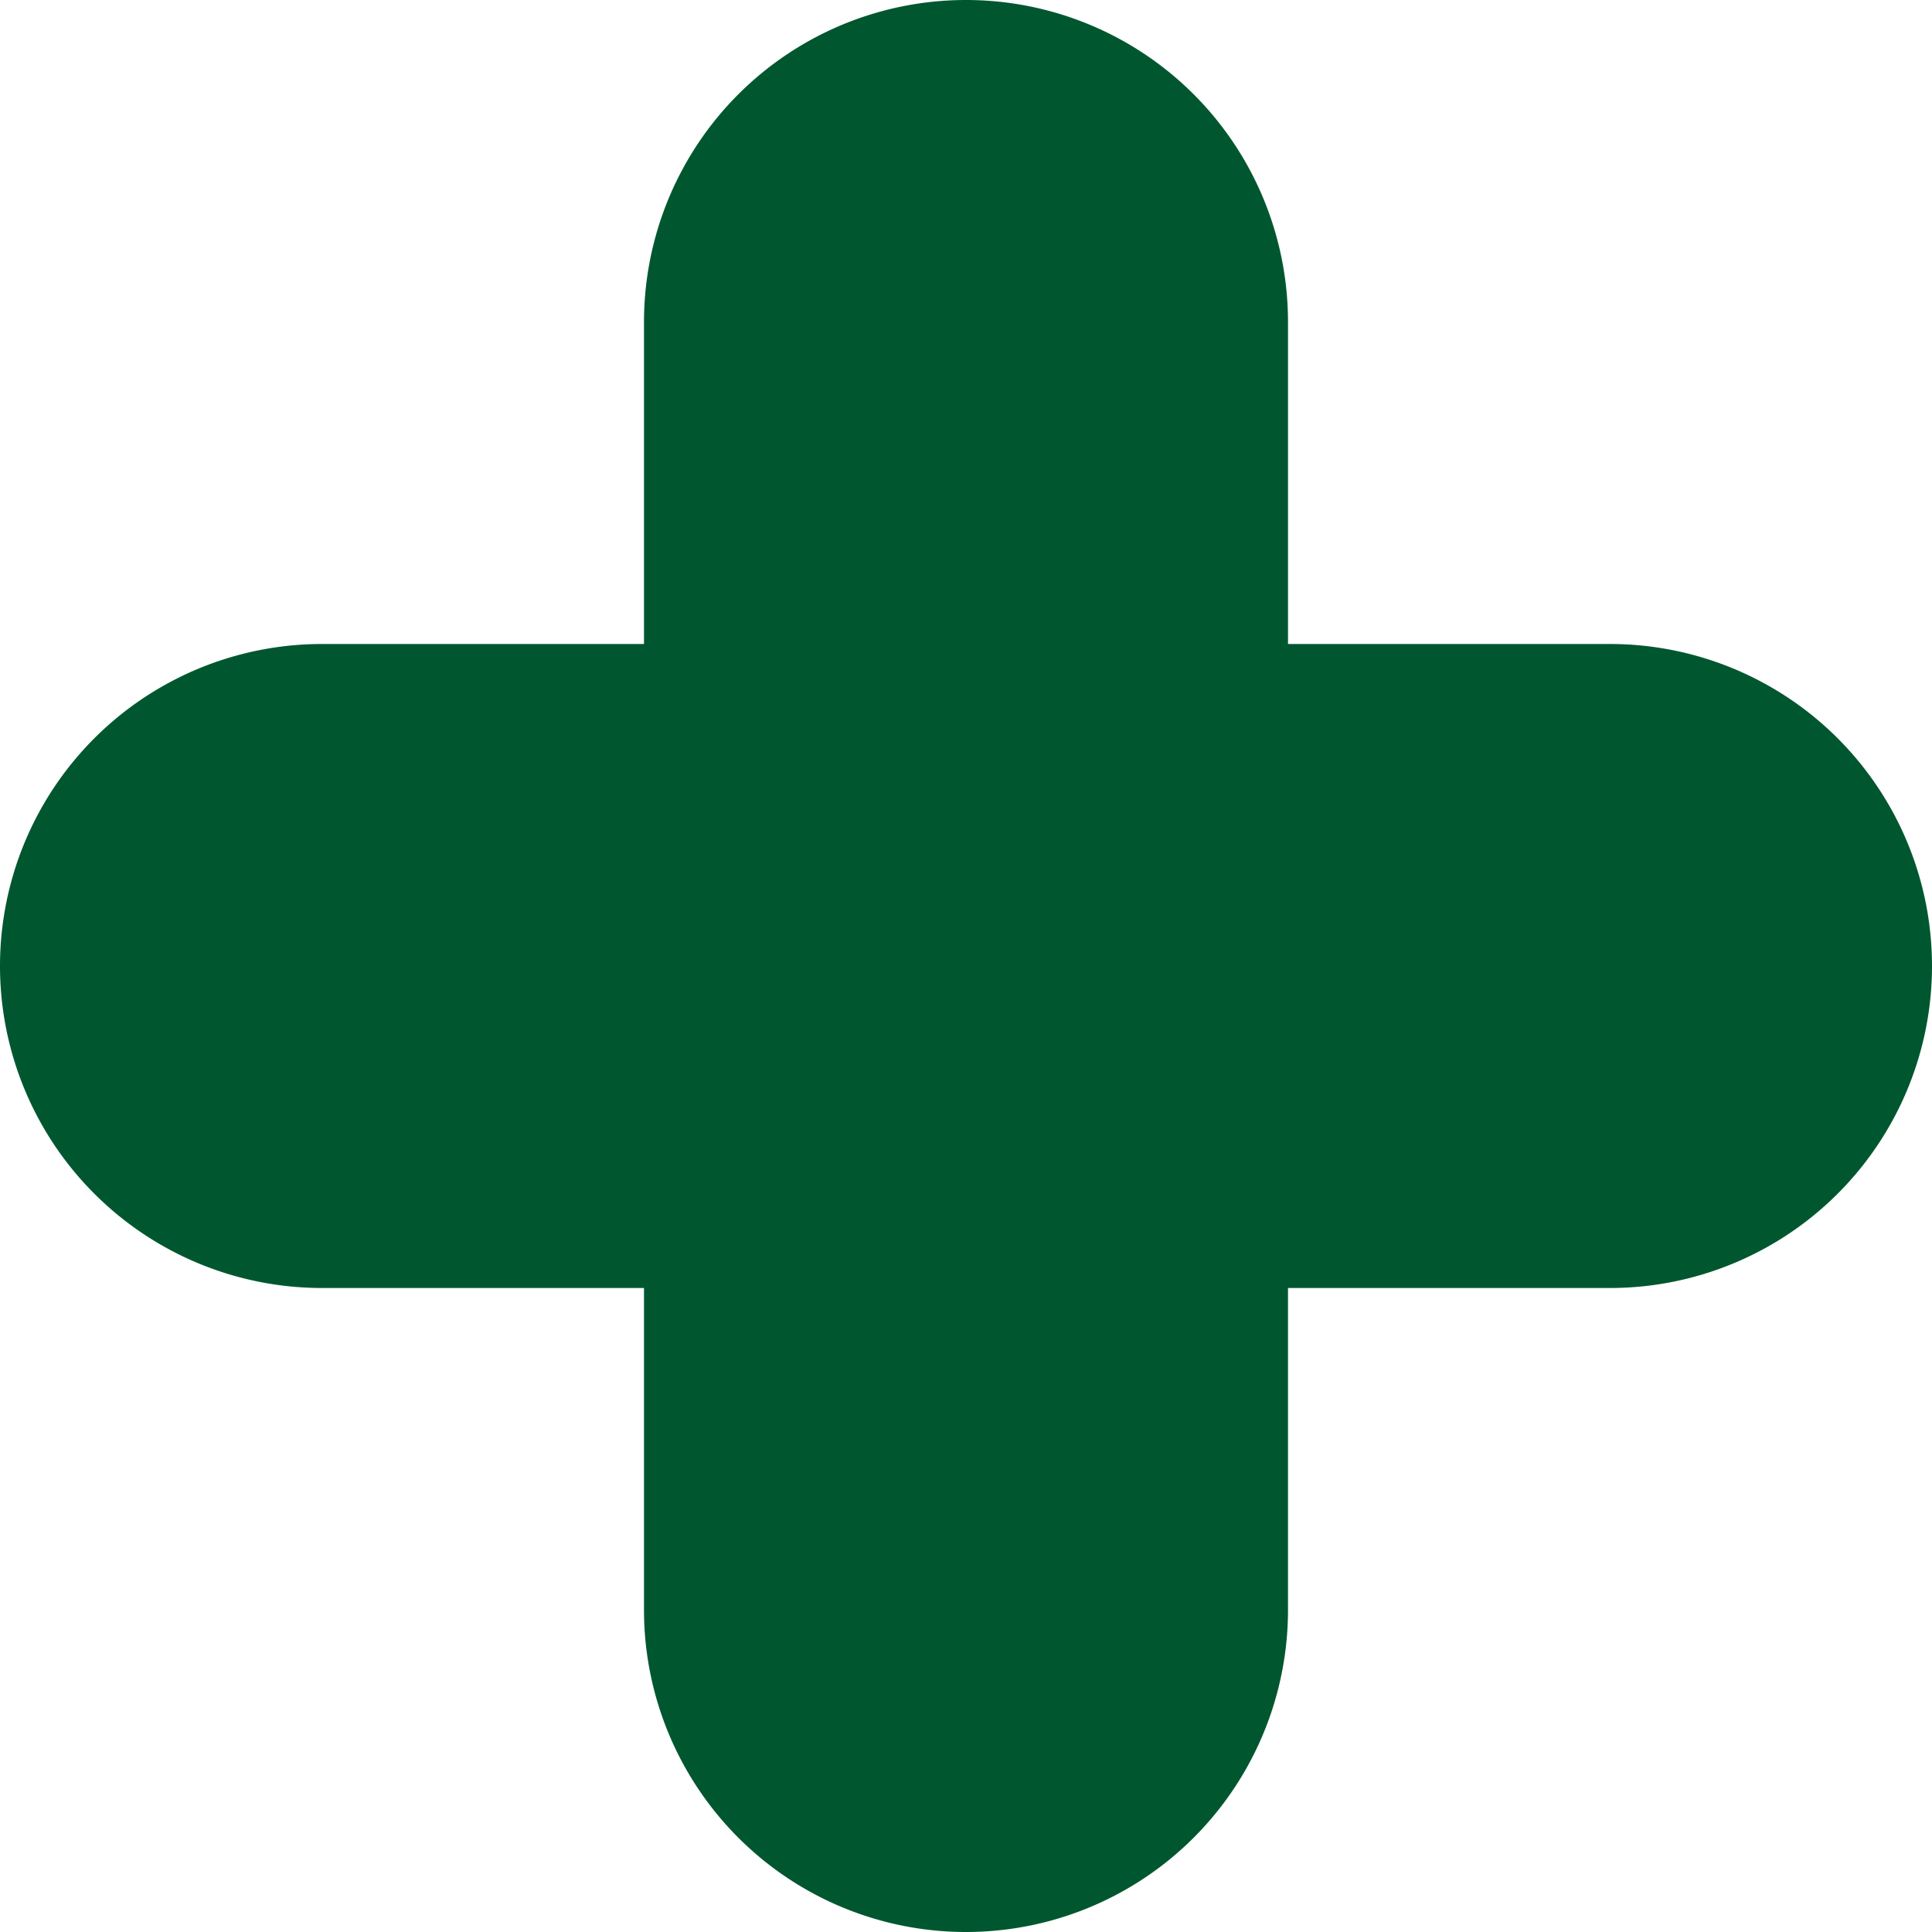
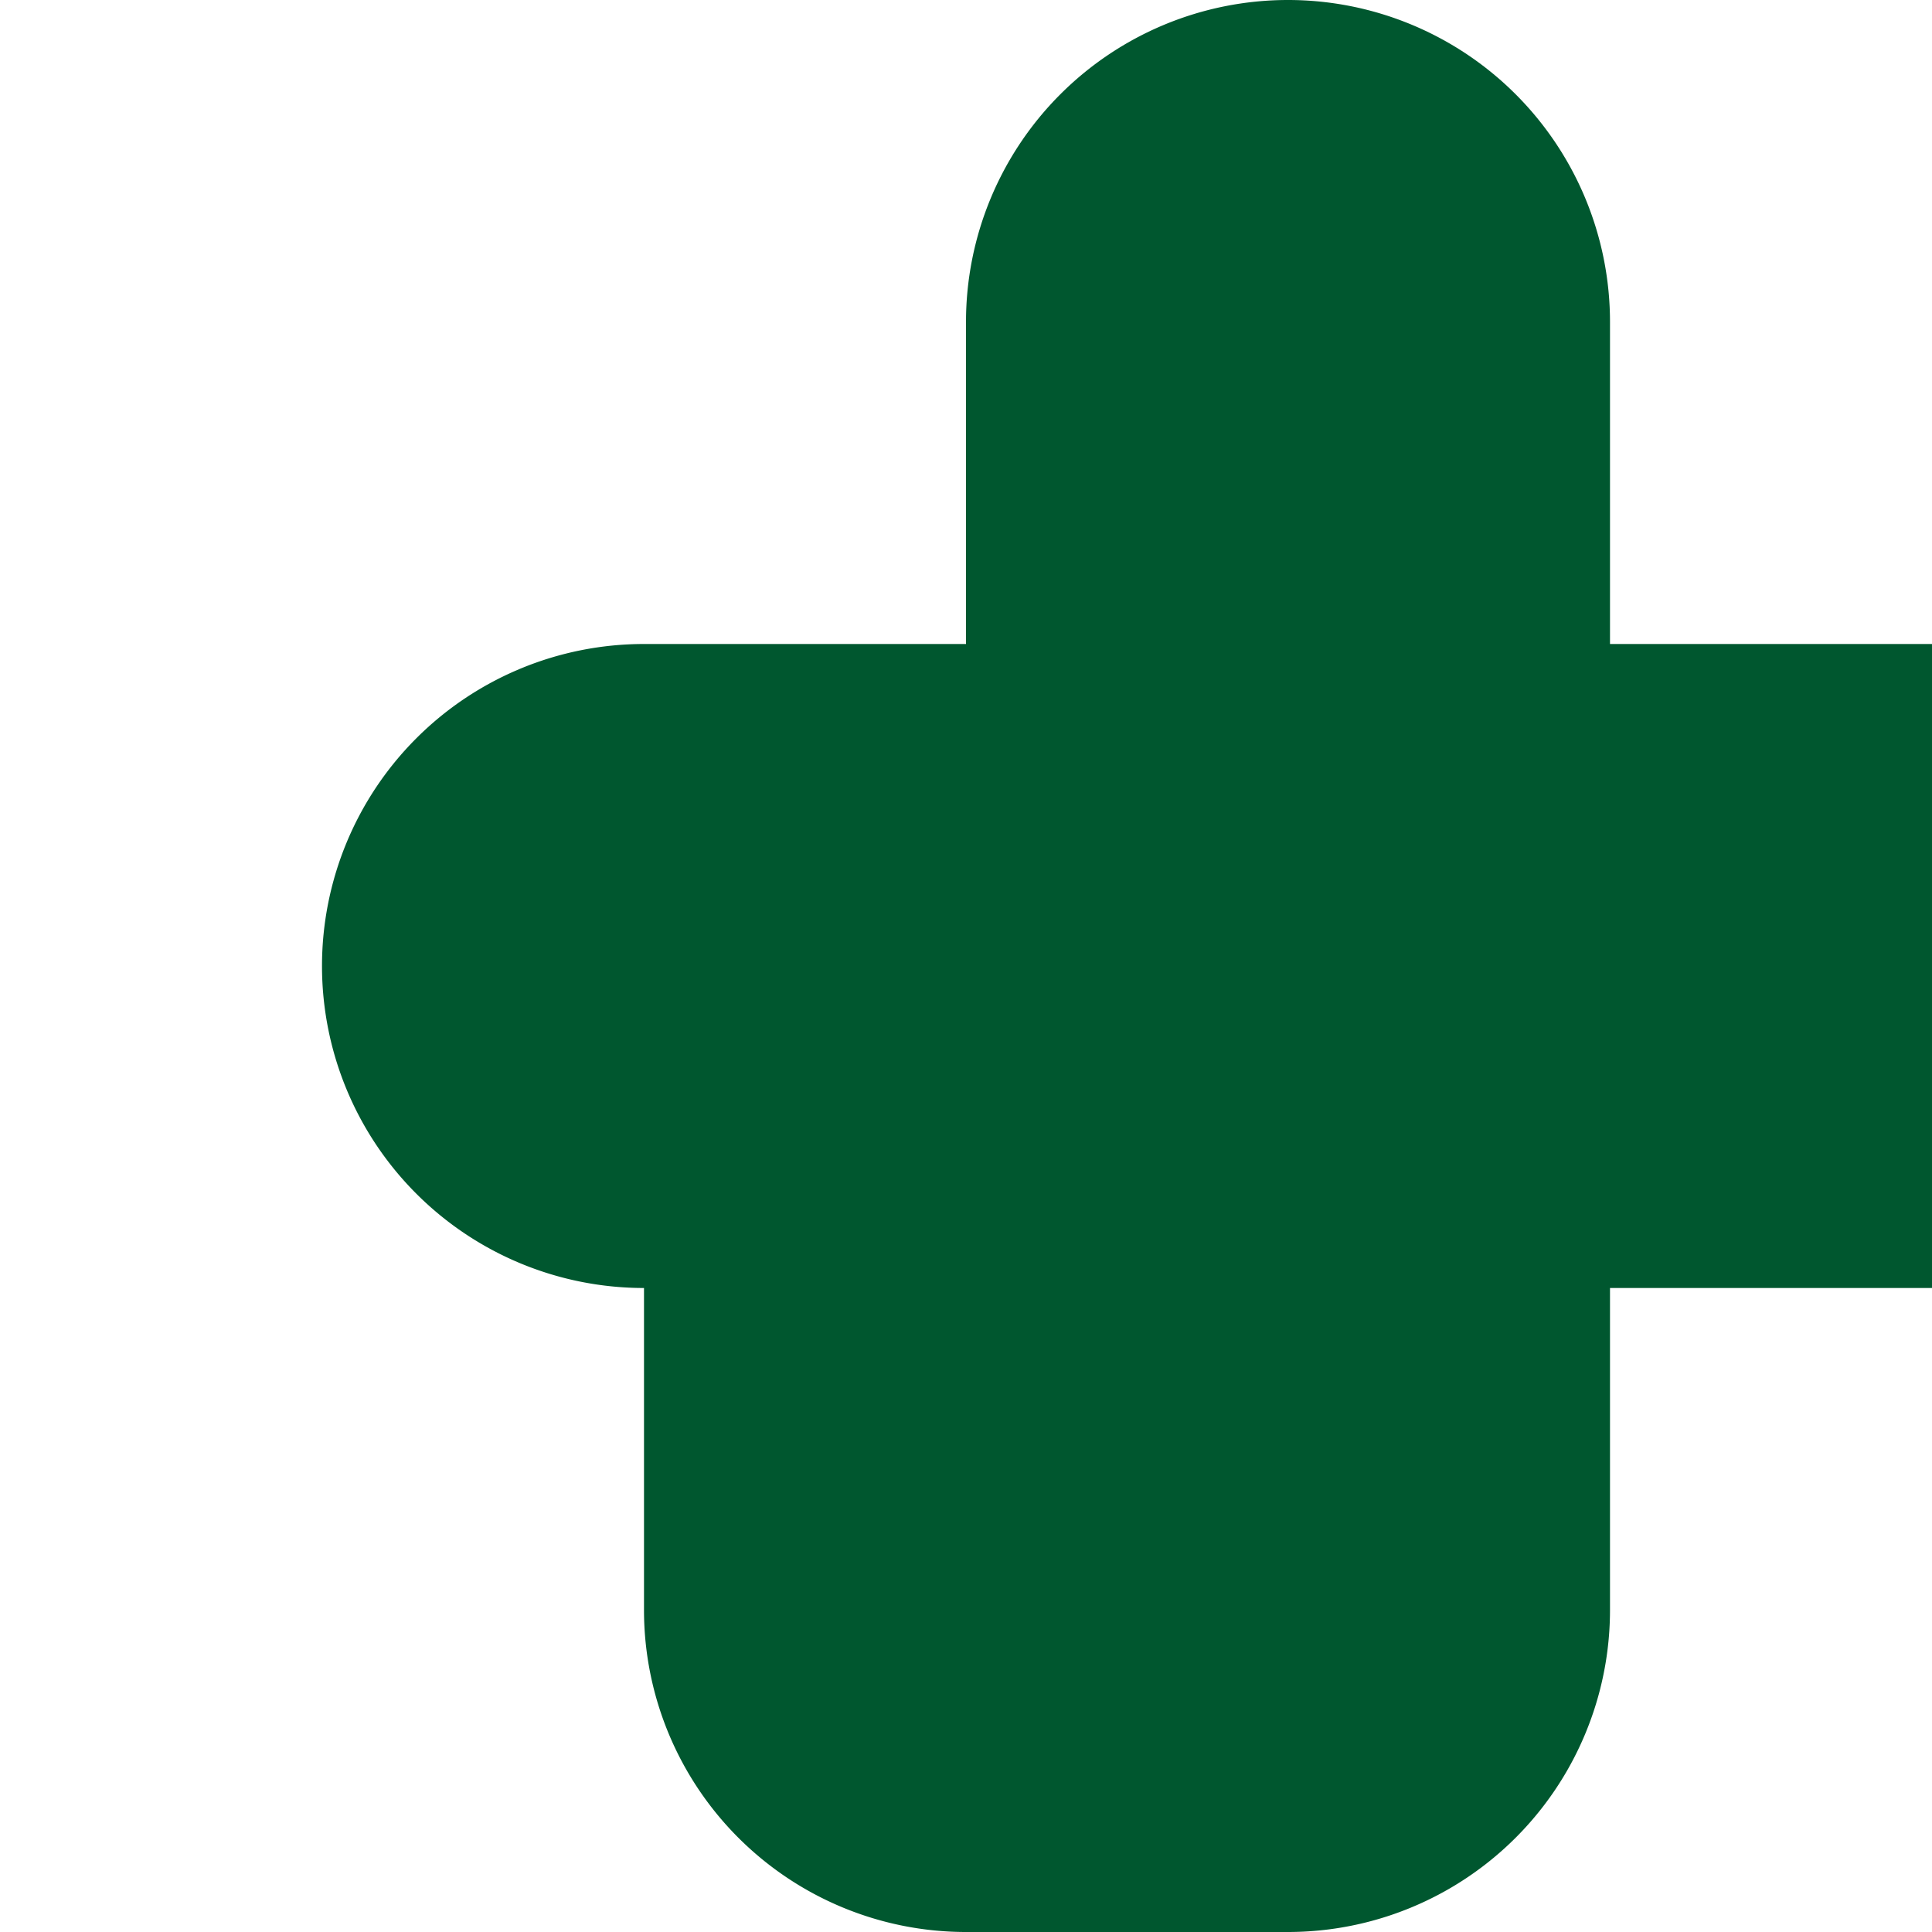
<svg xmlns="http://www.w3.org/2000/svg" version="1.1" width="512" height="512" x="0" y="0" viewBox="0 0 24 24" style="enable-background:new 0 0 512 512" xml:space="preserve">
  <g>
-     <path d="M12 24a4 4 0 0 1-4-4v-4H4a4 4 0 0 1 0-8h4V4a4 4 0 0 1 8 0v4h4a4 4 0 0 1 0 8h-4v4a4 4 0 0 1-4 4z" fill="#00572f" opacity="1" data-original="#000000" />
+     <path d="M12 24a4 4 0 0 1-4-4v-4a4 4 0 0 1 0-8h4V4a4 4 0 0 1 8 0v4h4a4 4 0 0 1 0 8h-4v4a4 4 0 0 1-4 4z" fill="#00572f" opacity="1" data-original="#000000" />
  </g>
</svg>